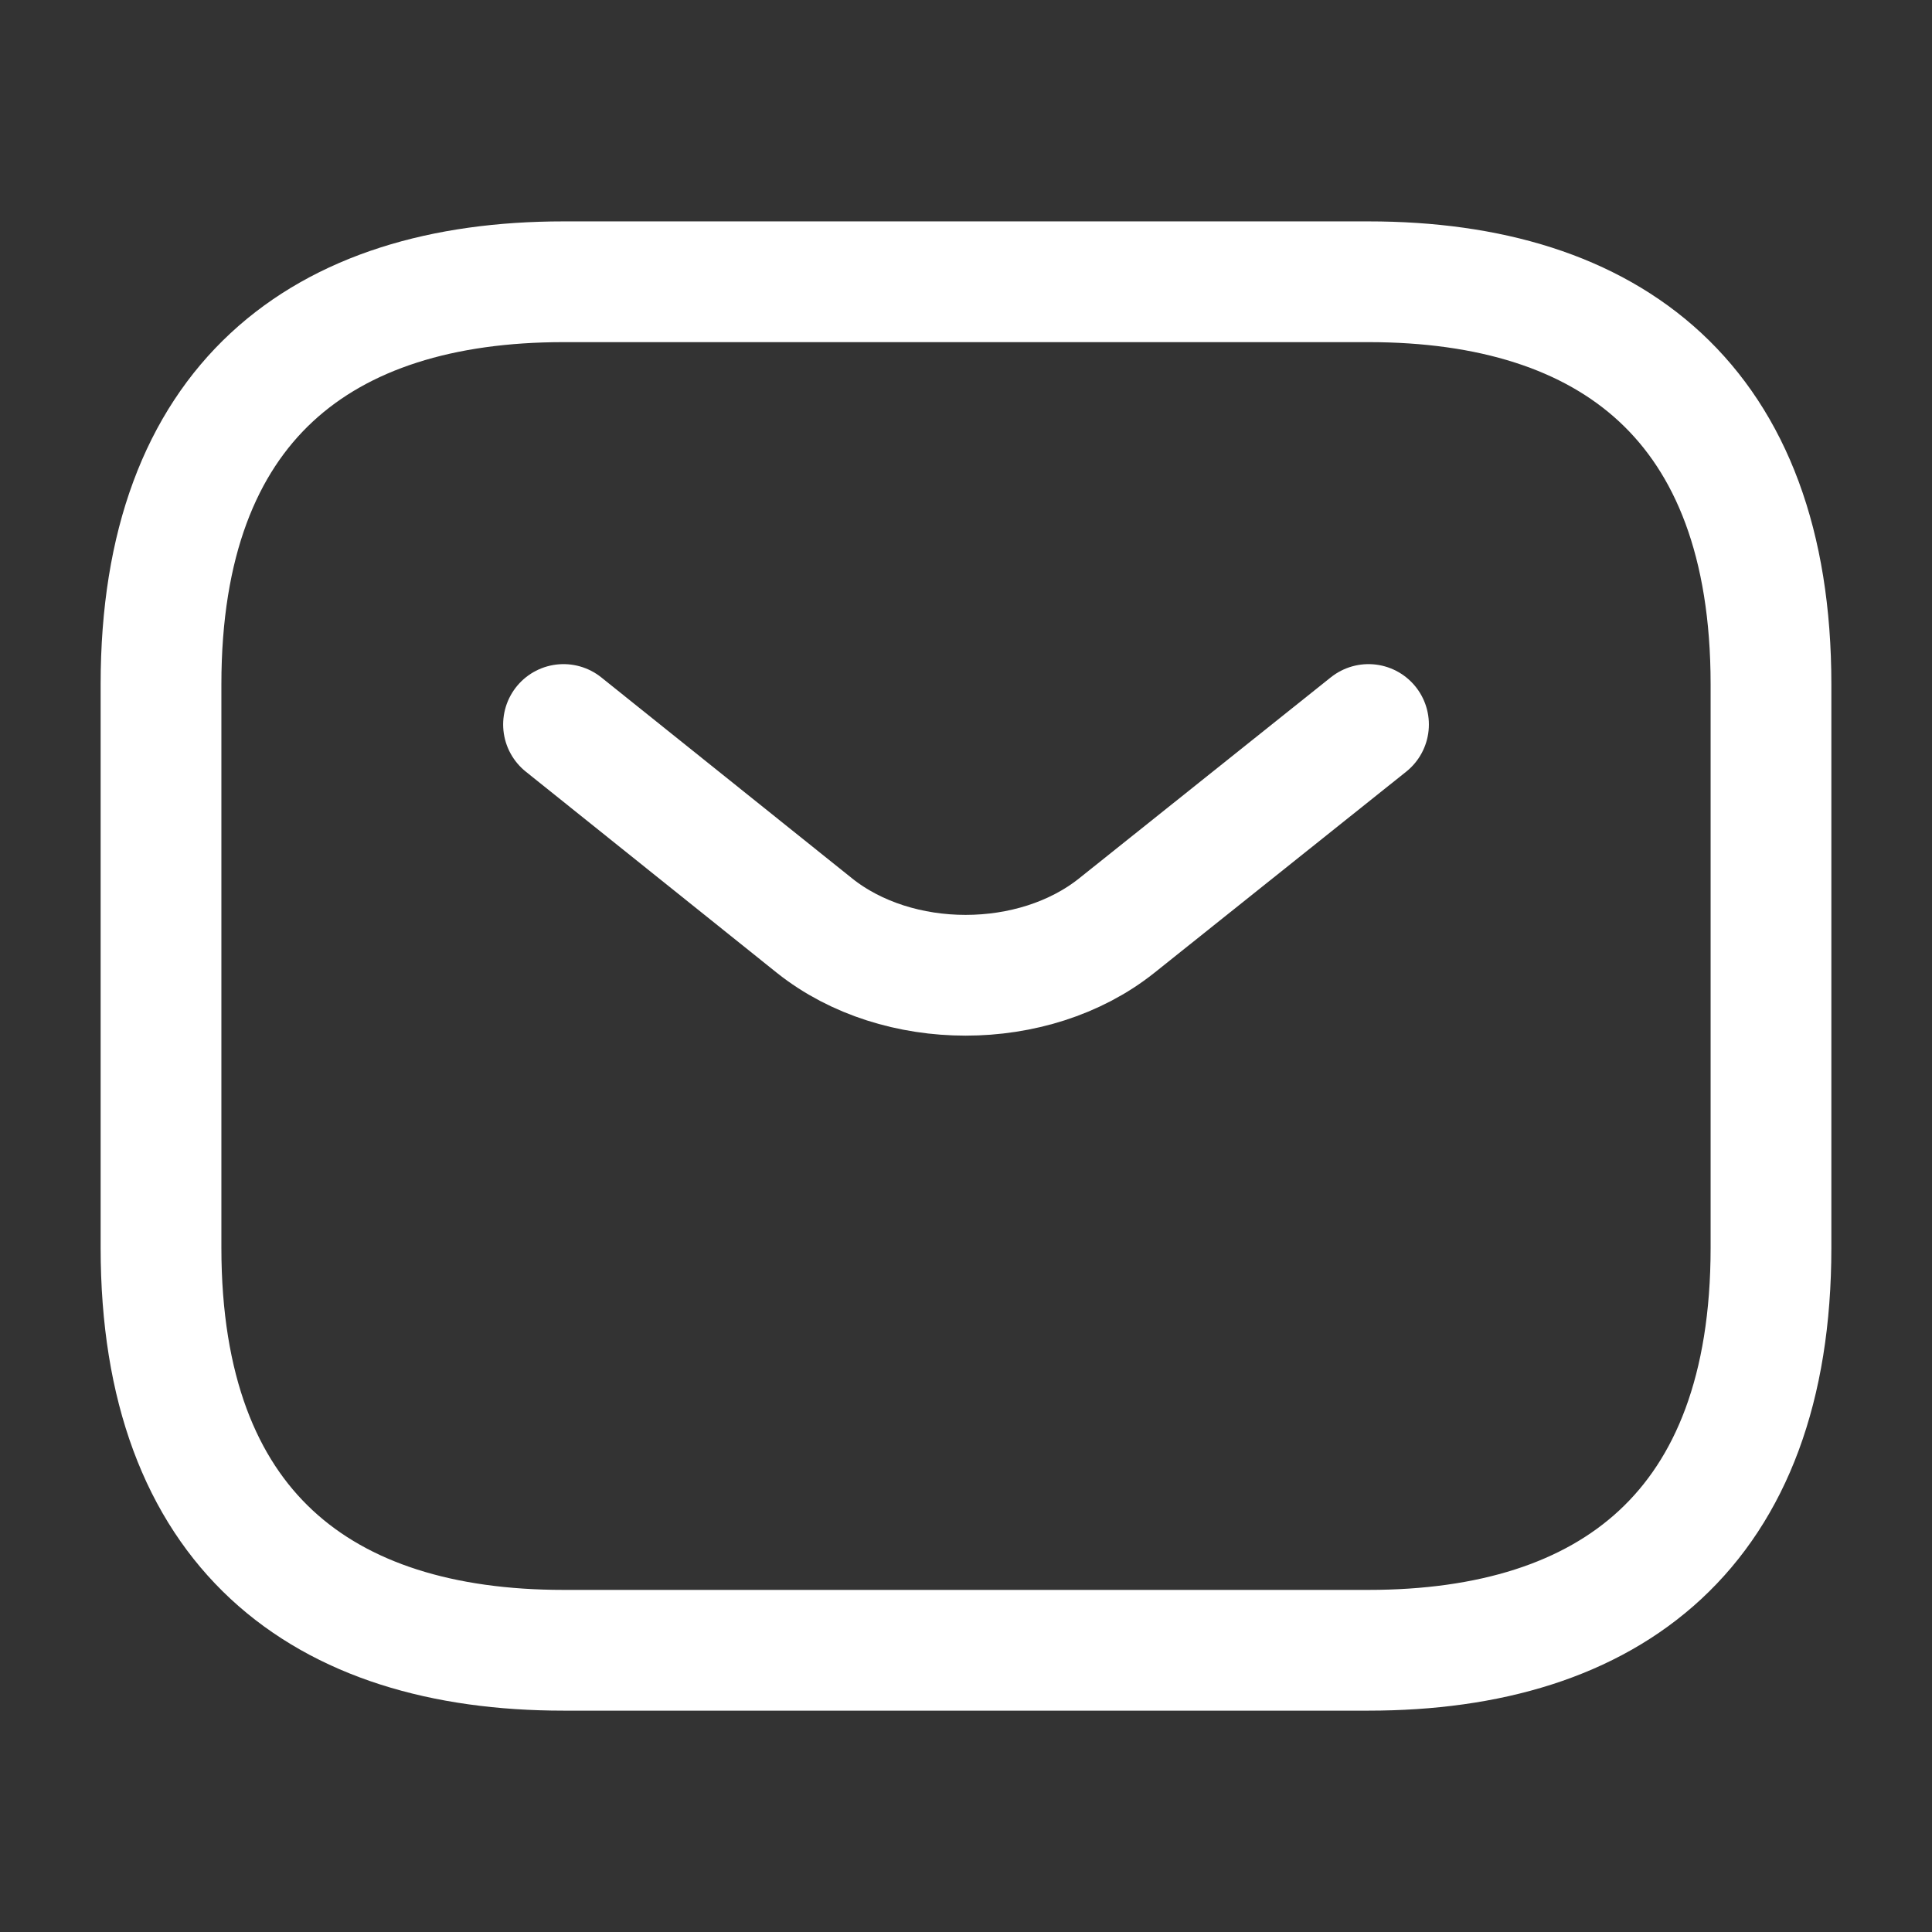
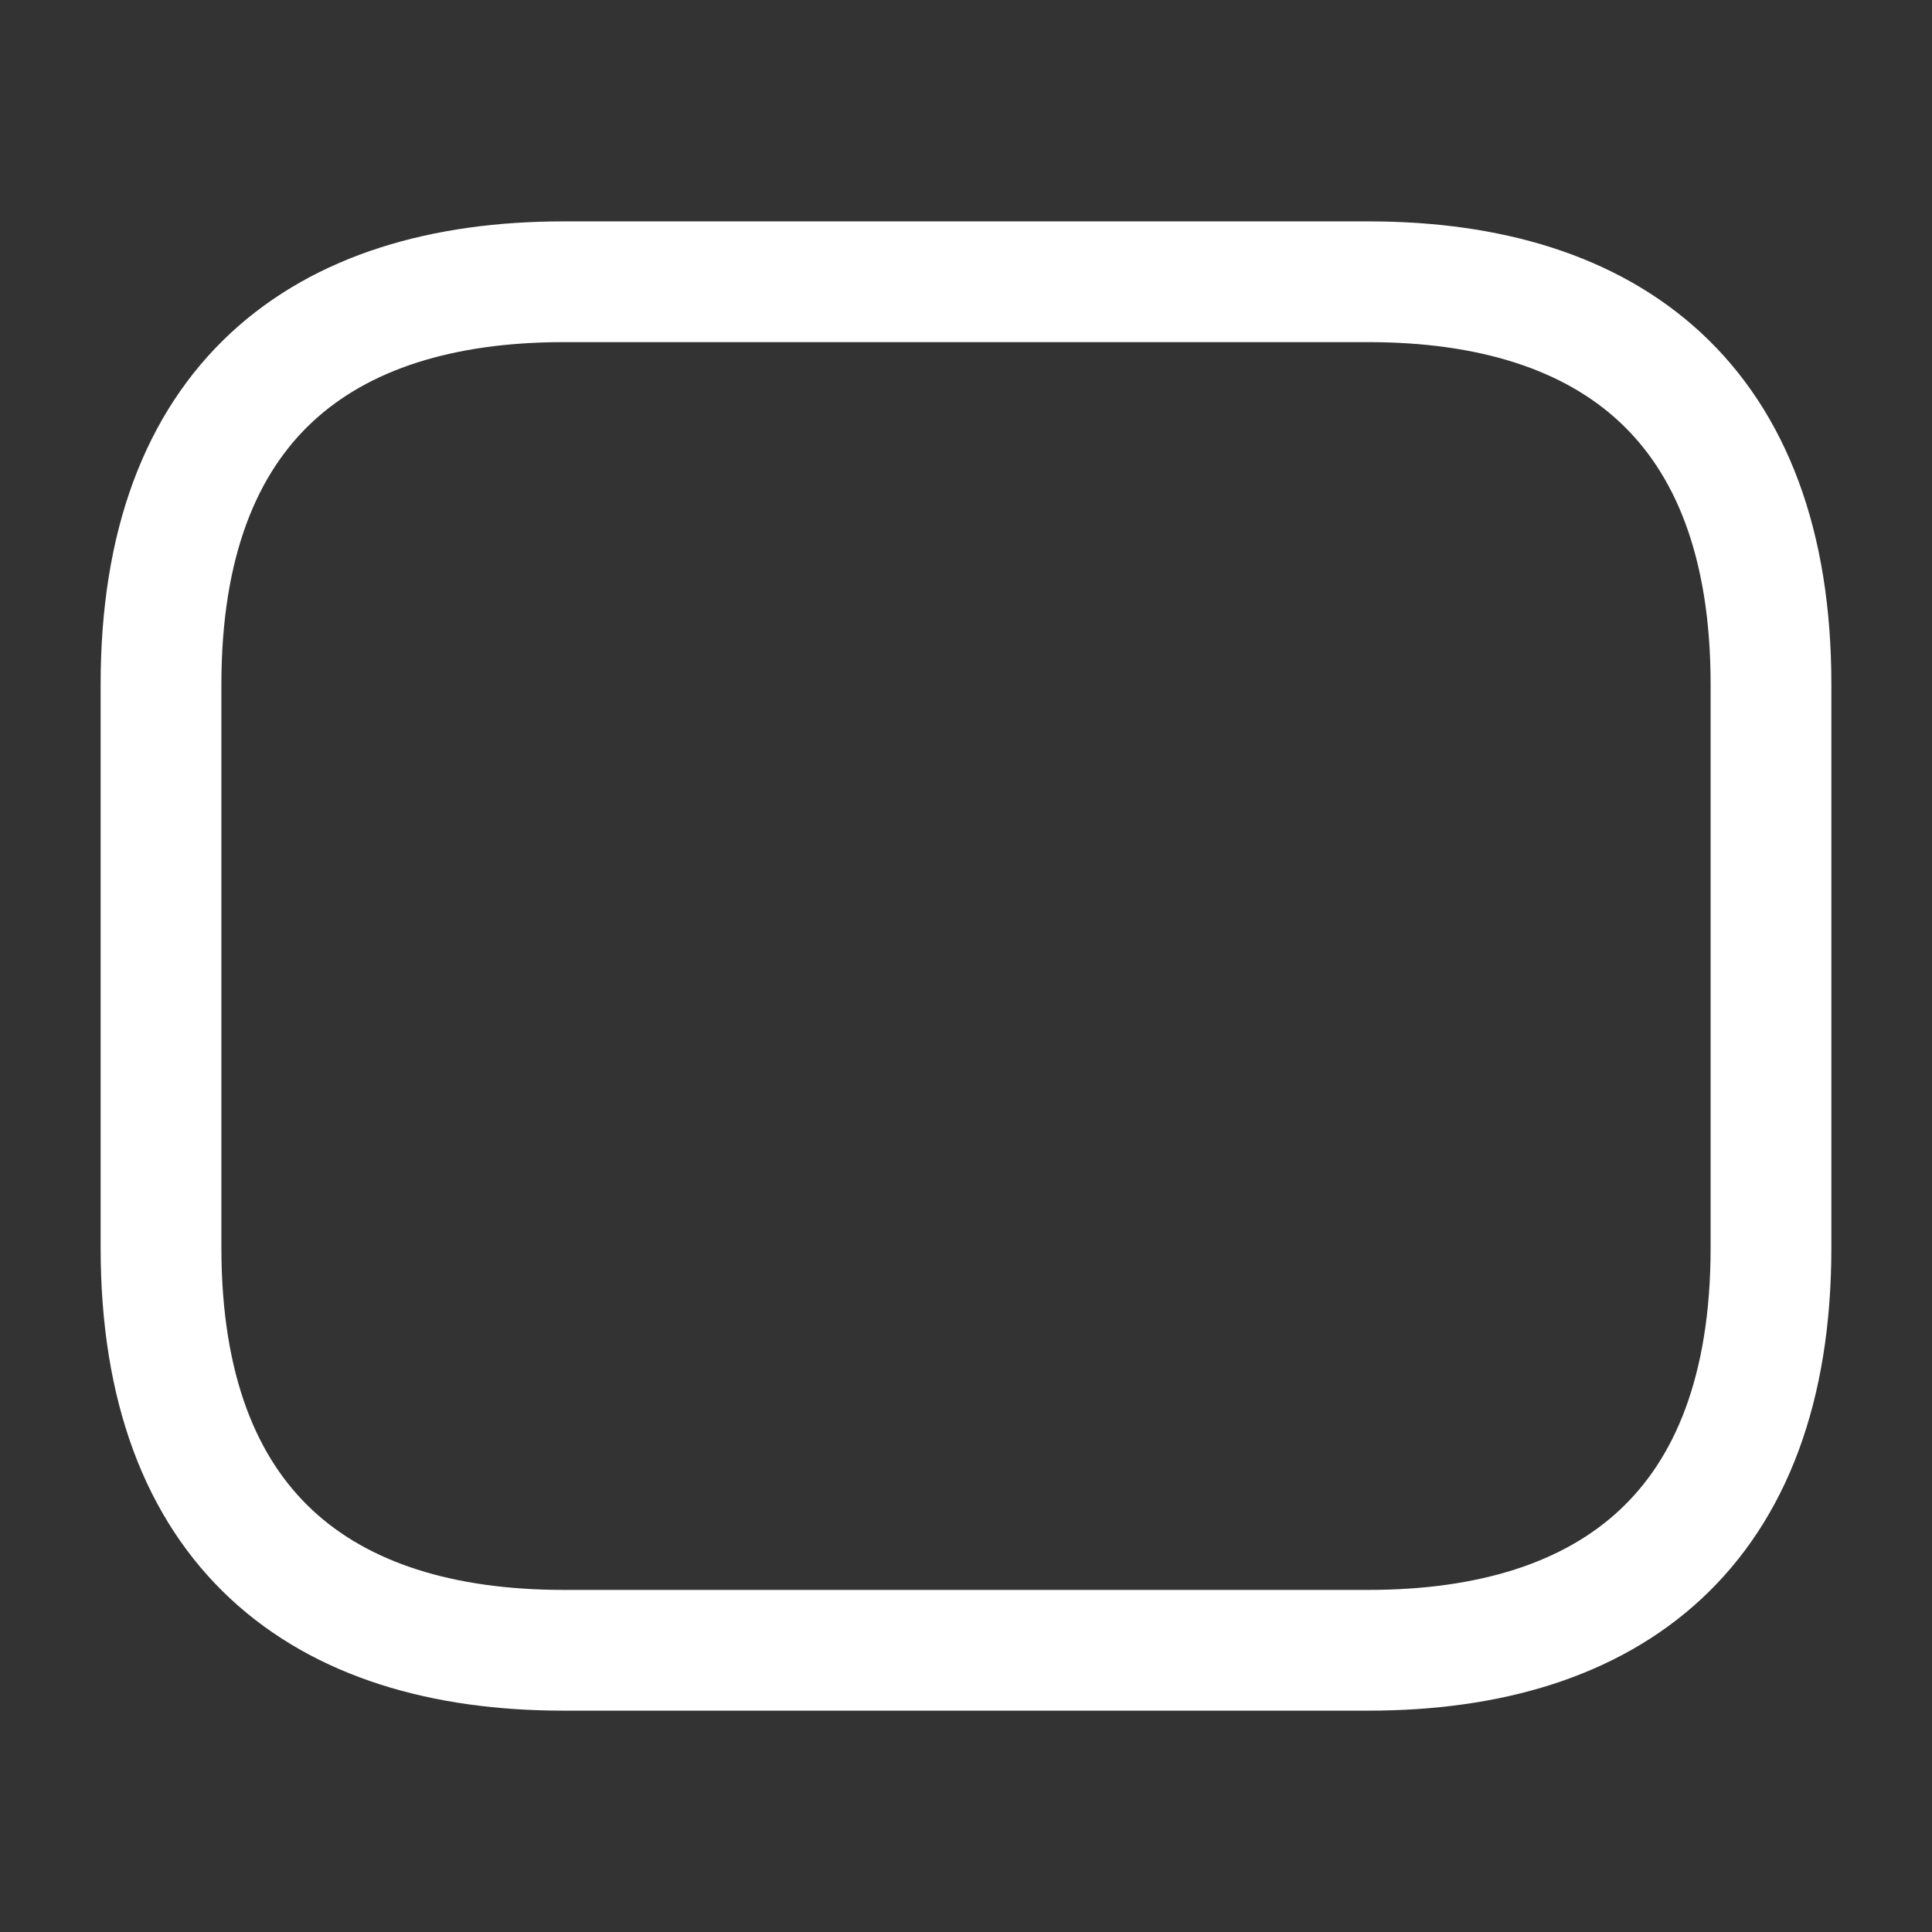
<svg xmlns="http://www.w3.org/2000/svg" width="56" height="56" viewBox="0 0 56 56" fill="none">
  <rect x="0" y="0" width="56" height="56" fill="#333333" stroke="none" />
  <path d="M39.666 47.834H16.333C9.333 47.834 4.667 44.334 4.667 36.167V19.834C4.667 11.667 9.333 8.167 16.333 8.167H39.666C46.666 8.167 51.333 11.667 51.333 19.834V36.167C51.333 44.334 46.666 47.834 39.666 47.834Z" stroke="white" stroke-width="3.5" stroke-miterlimit="10" stroke-linecap="round" stroke-linejoin="round" />
-   <path d="M39.667 21L32.364 26.833C29.96 28.747 26.017 28.747 23.613 26.833L16.334 21" stroke="white" stroke-width="3.5" stroke-miterlimit="10" stroke-linecap="round" stroke-linejoin="round" />
</svg>